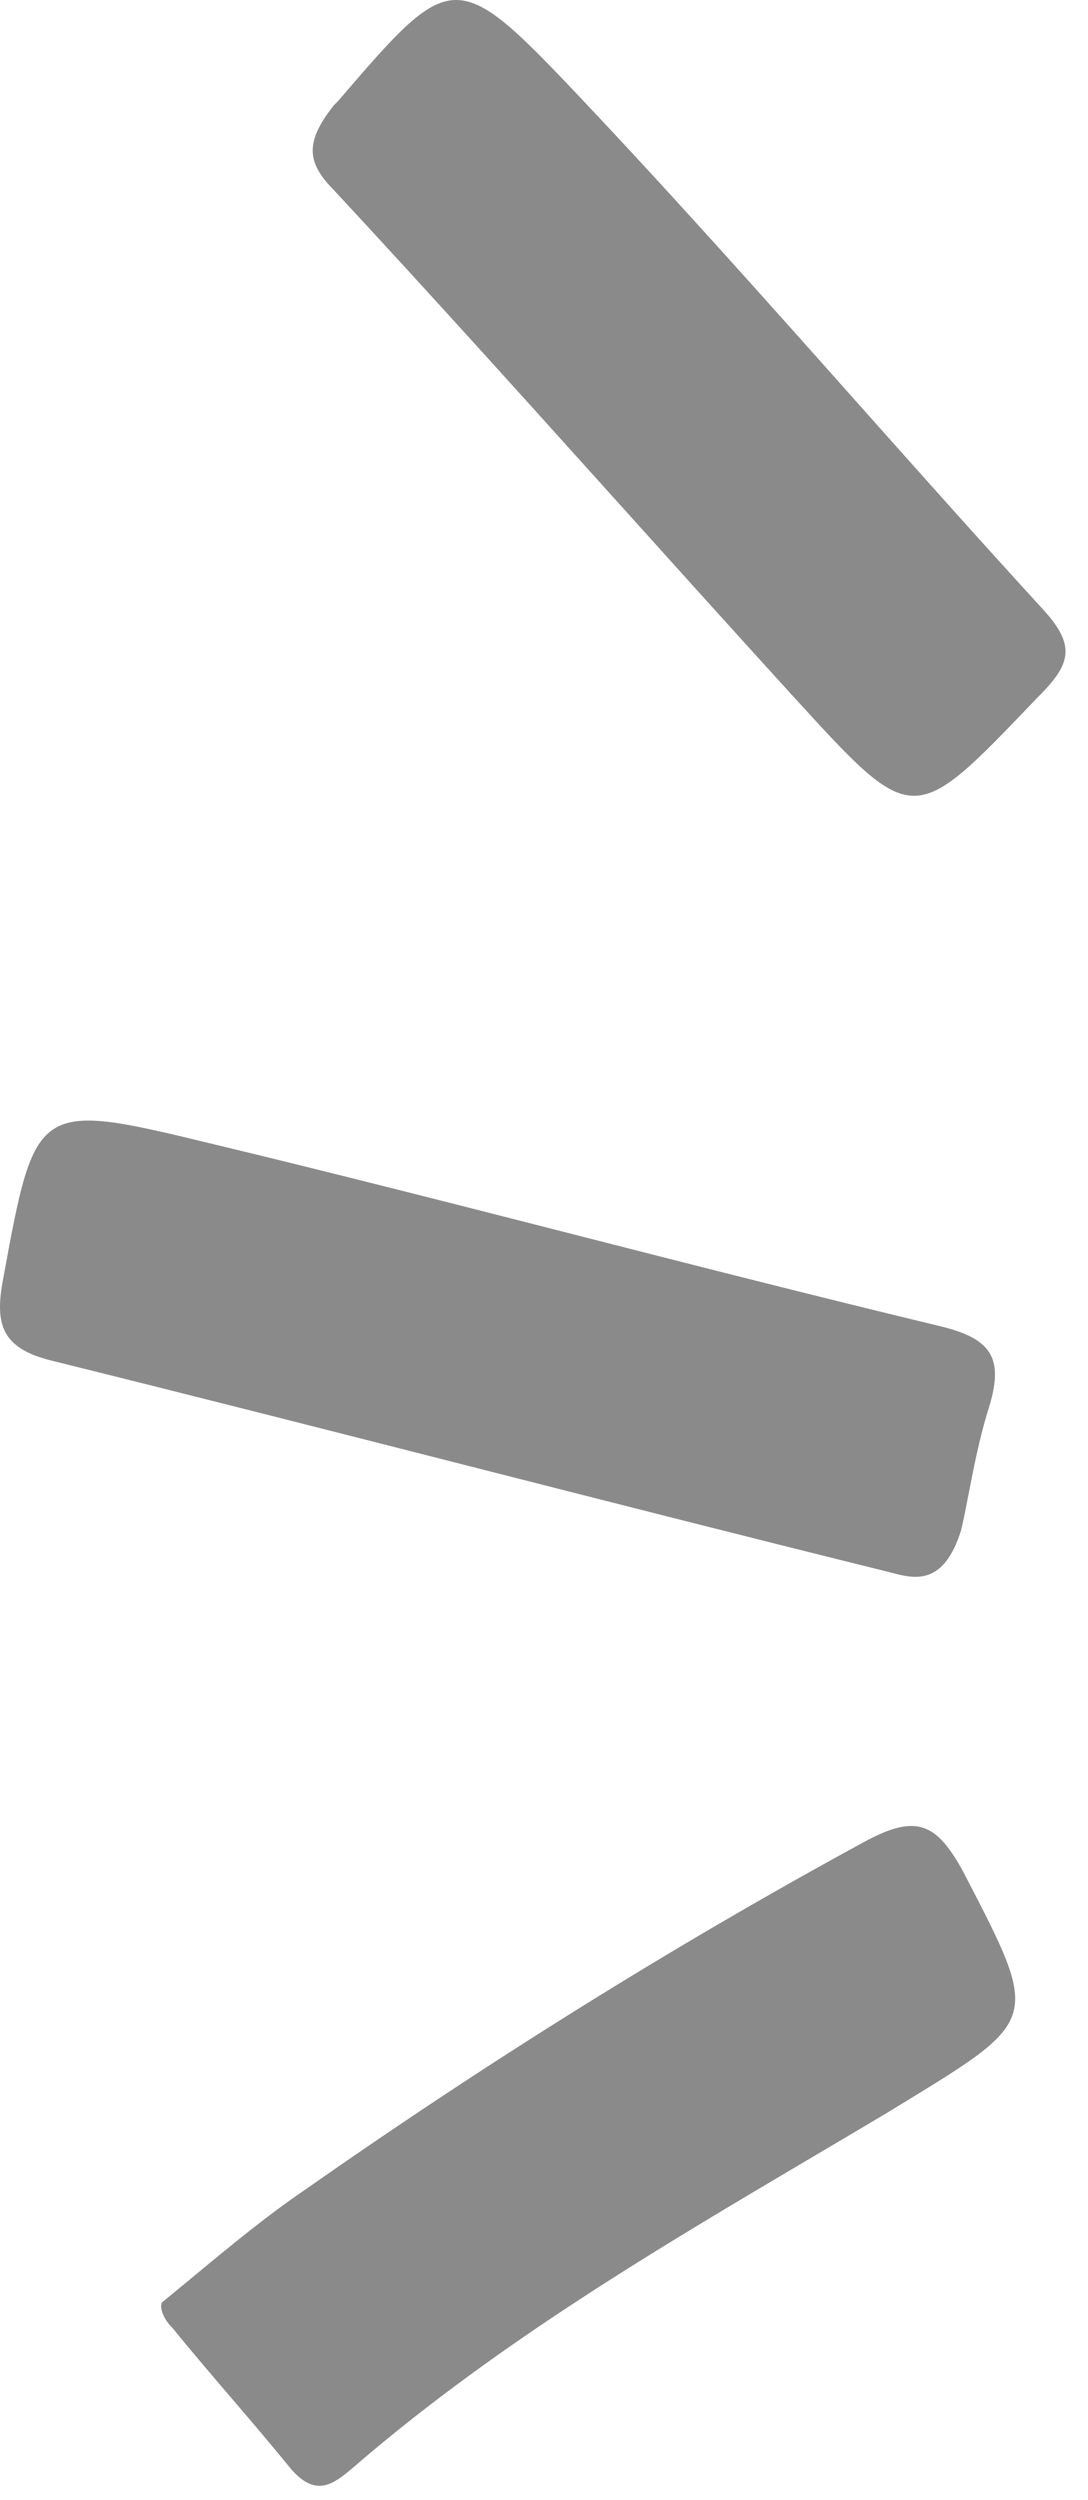
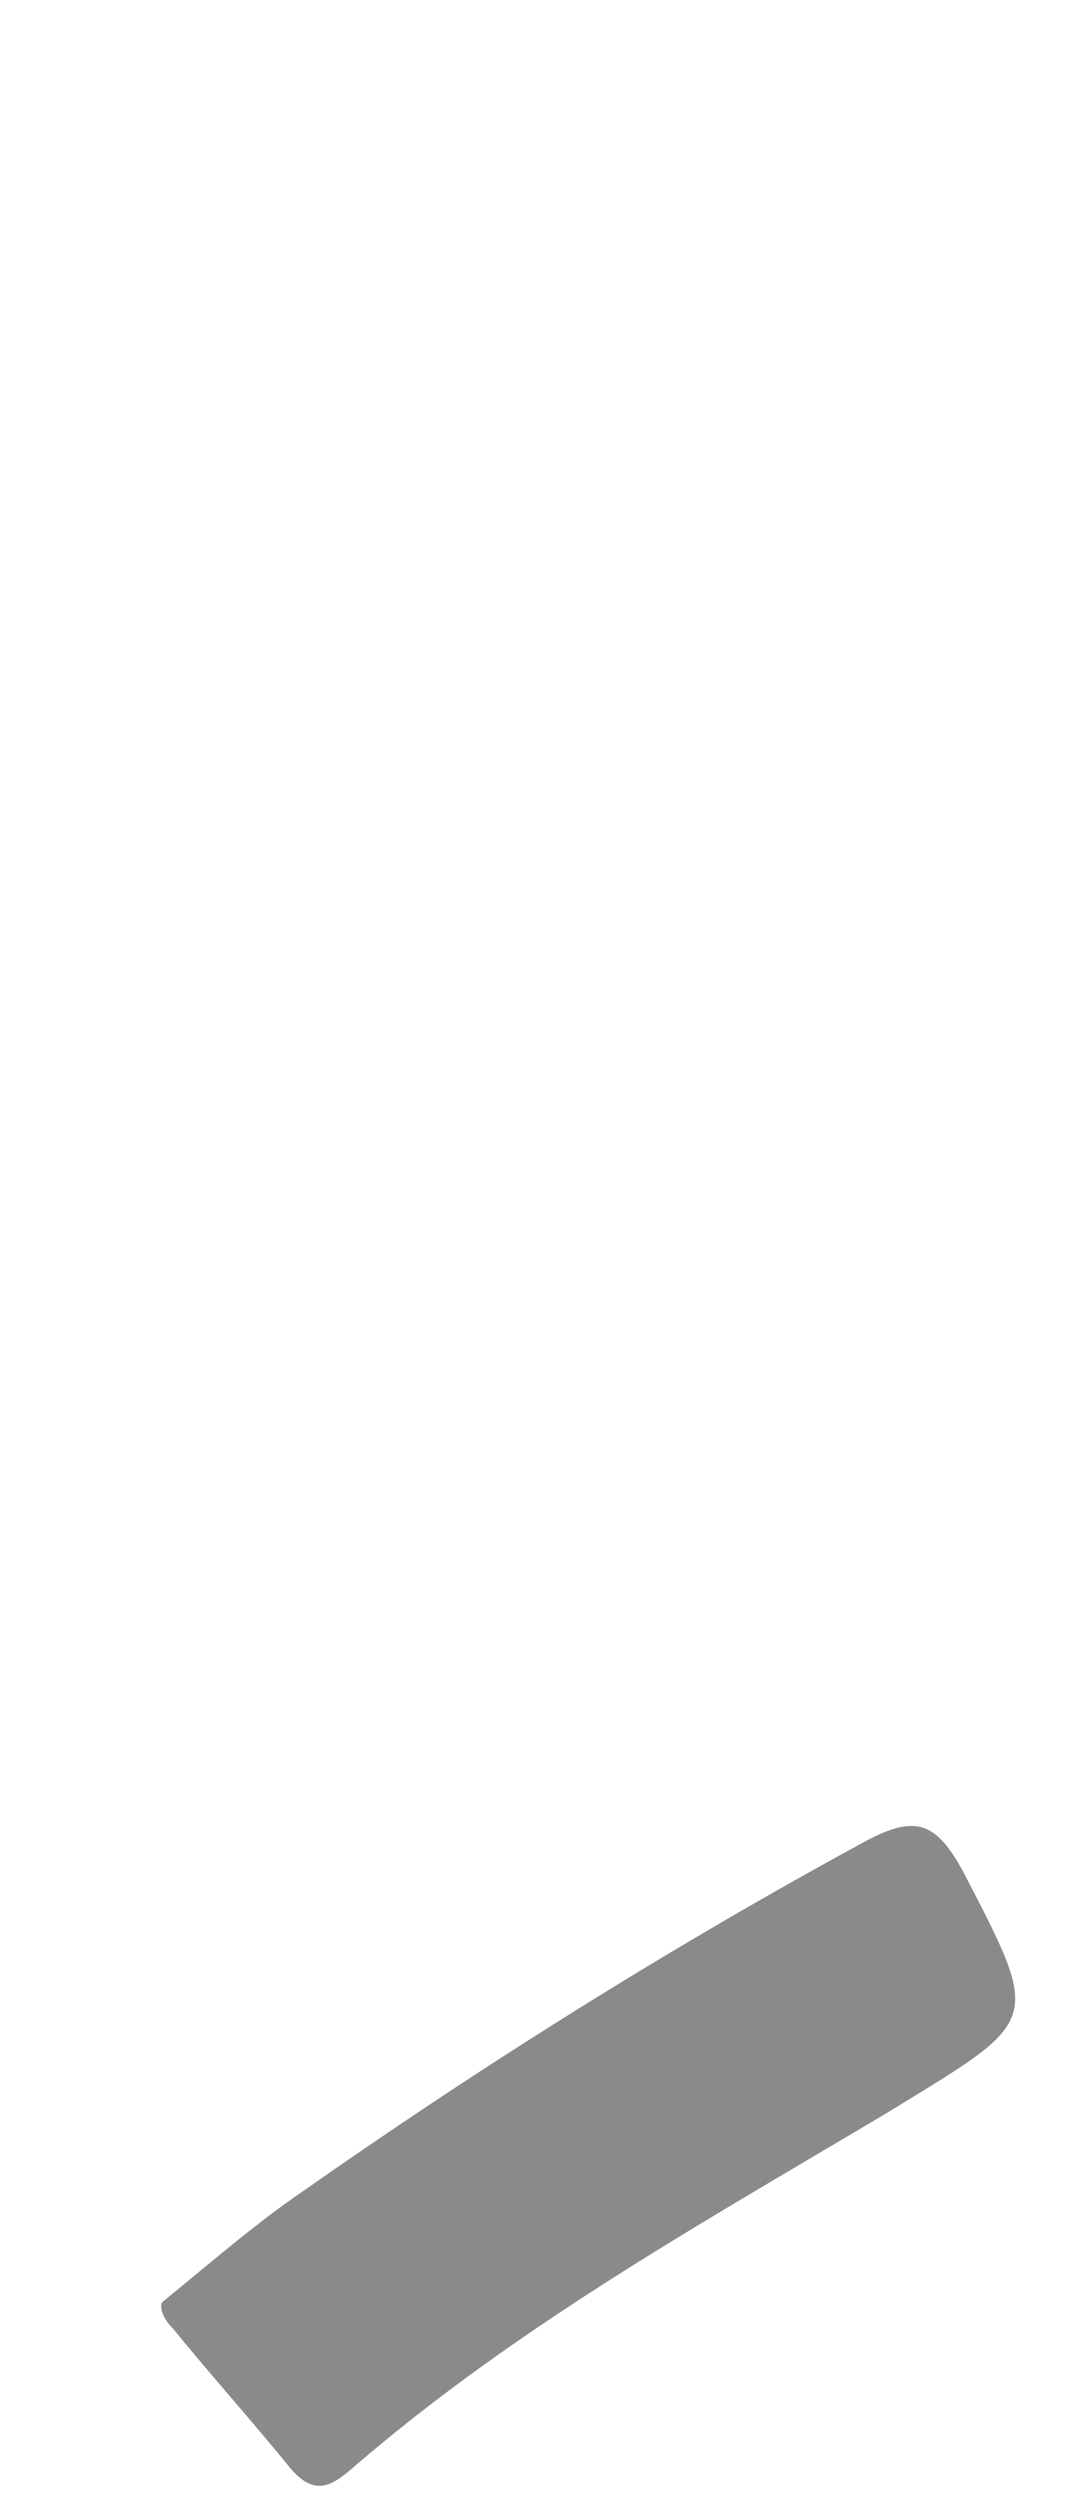
<svg xmlns="http://www.w3.org/2000/svg" width="27" height="62" viewBox="0 0 27 62" fill="none">
-   <path d="M23.85 37.956C23.413 39.343 22.69 39.154 22.112 39.003C22.075 38.993 22.038 38.983 22.002 38.974C18.544 38.118 15.089 37.238 11.633 36.358C8.178 35.478 4.722 34.598 1.265 33.741C0.079 33.444 -0.132 32.886 0.065 31.788C0.07 31.763 0.074 31.738 0.079 31.713C0.877 27.359 0.886 27.308 5.2 28.353C8.222 29.079 11.232 29.848 14.242 30.616L14.248 30.618C17.257 31.386 20.267 32.154 23.289 32.881C24.569 33.184 24.937 33.639 24.54 34.913C24.309 35.646 24.158 36.426 24.032 37.079L24.031 37.08C23.967 37.413 23.909 37.712 23.85 37.956Z" fill="#8A8A8A" />
-   <path d="M8.268 2.633C8.24 2.658 8.227 2.668 8.227 2.668C8.227 2.668 8.302 2.597 8.388 2.508C11.2 -0.766 11.299 -0.854 14.342 2.358C16.687 4.836 18.968 7.397 21.244 9.953C22.796 11.696 24.347 13.437 25.915 15.148C26.744 16.064 26.529 16.521 25.728 17.319C25.693 17.357 25.657 17.393 25.623 17.429C22.677 20.505 22.659 20.524 19.78 17.376C18.291 15.743 16.813 14.103 15.335 12.461L15.332 12.458L15.329 12.455C13.007 9.877 10.684 7.297 8.311 4.742C7.636 4.062 7.535 3.567 8.268 2.633Z" fill="#8A8A8A" />
  <path d="M4.02 57.102C4.125 57.016 4.229 56.931 4.332 56.846C4.488 56.718 4.642 56.59 4.794 56.465C5.755 55.67 6.625 54.95 7.574 54.306C12.052 51.169 16.684 48.268 21.488 45.659C22.751 44.983 23.245 45.219 23.906 46.425C23.923 46.458 23.939 46.49 23.956 46.522C24.884 48.312 25.346 49.203 25.147 49.908C24.951 50.605 24.107 51.121 22.429 52.147C22.422 52.151 22.415 52.155 22.409 52.159C22.279 52.238 22.144 52.321 22.004 52.406C21.439 52.743 20.872 53.078 20.306 53.412C16.358 55.743 12.419 58.069 8.898 61.082C8.879 61.099 8.859 61.116 8.84 61.132C8.293 61.602 7.861 61.973 7.215 61.226C6.734 60.633 6.242 60.058 5.75 59.483L5.749 59.482C5.257 58.907 4.765 58.332 4.283 57.739C4.034 57.498 3.957 57.211 4.02 57.102Z" fill="#8A8A8A" />
</svg>